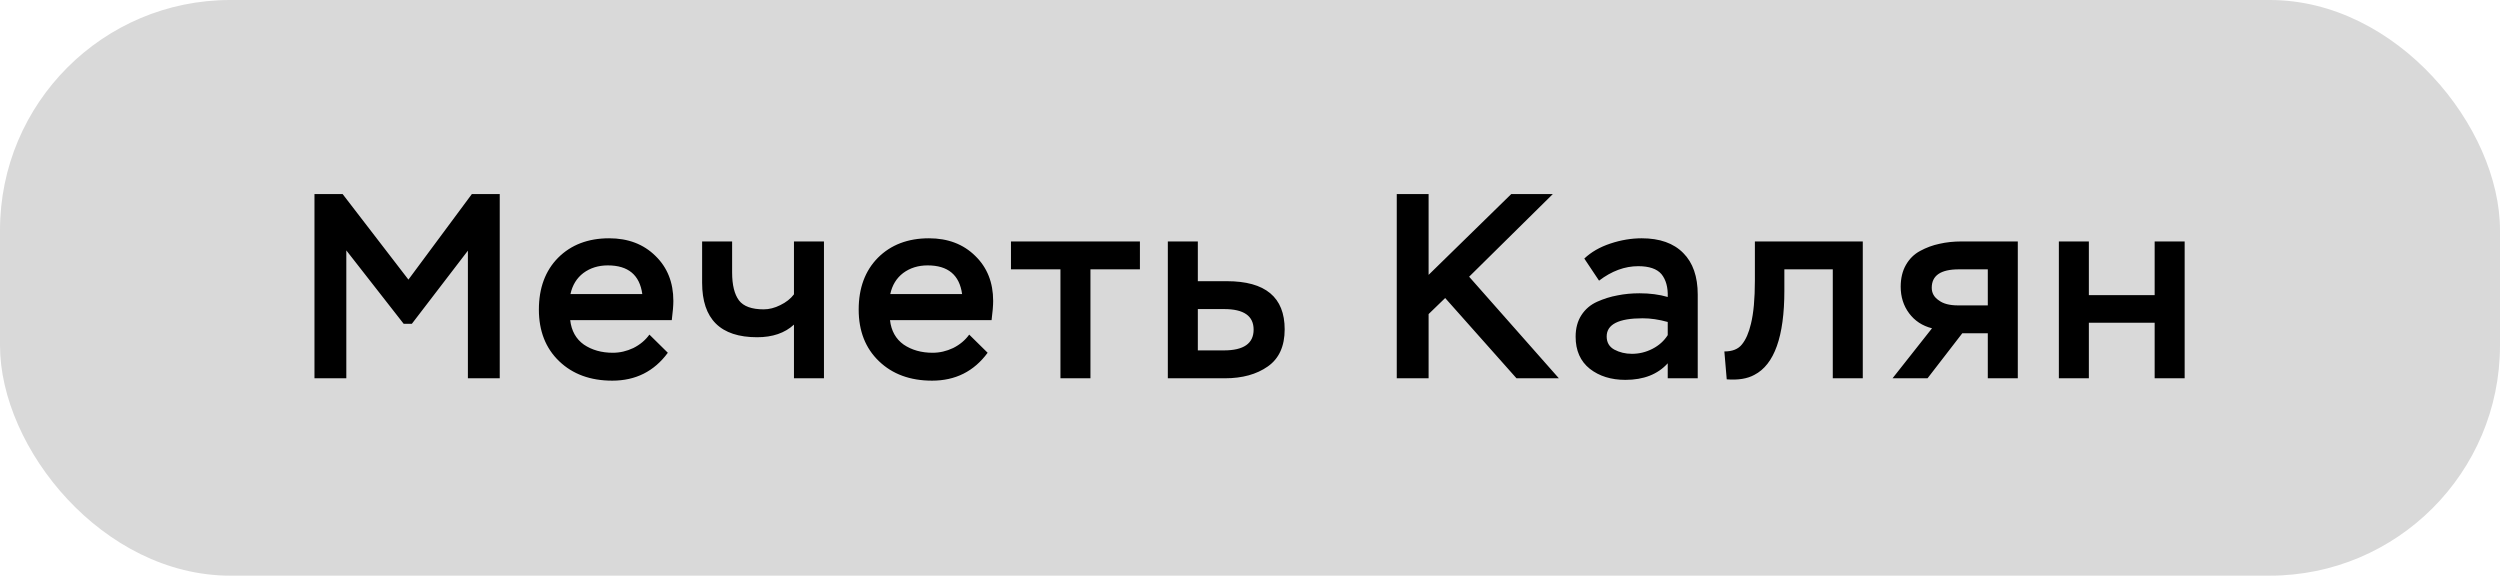
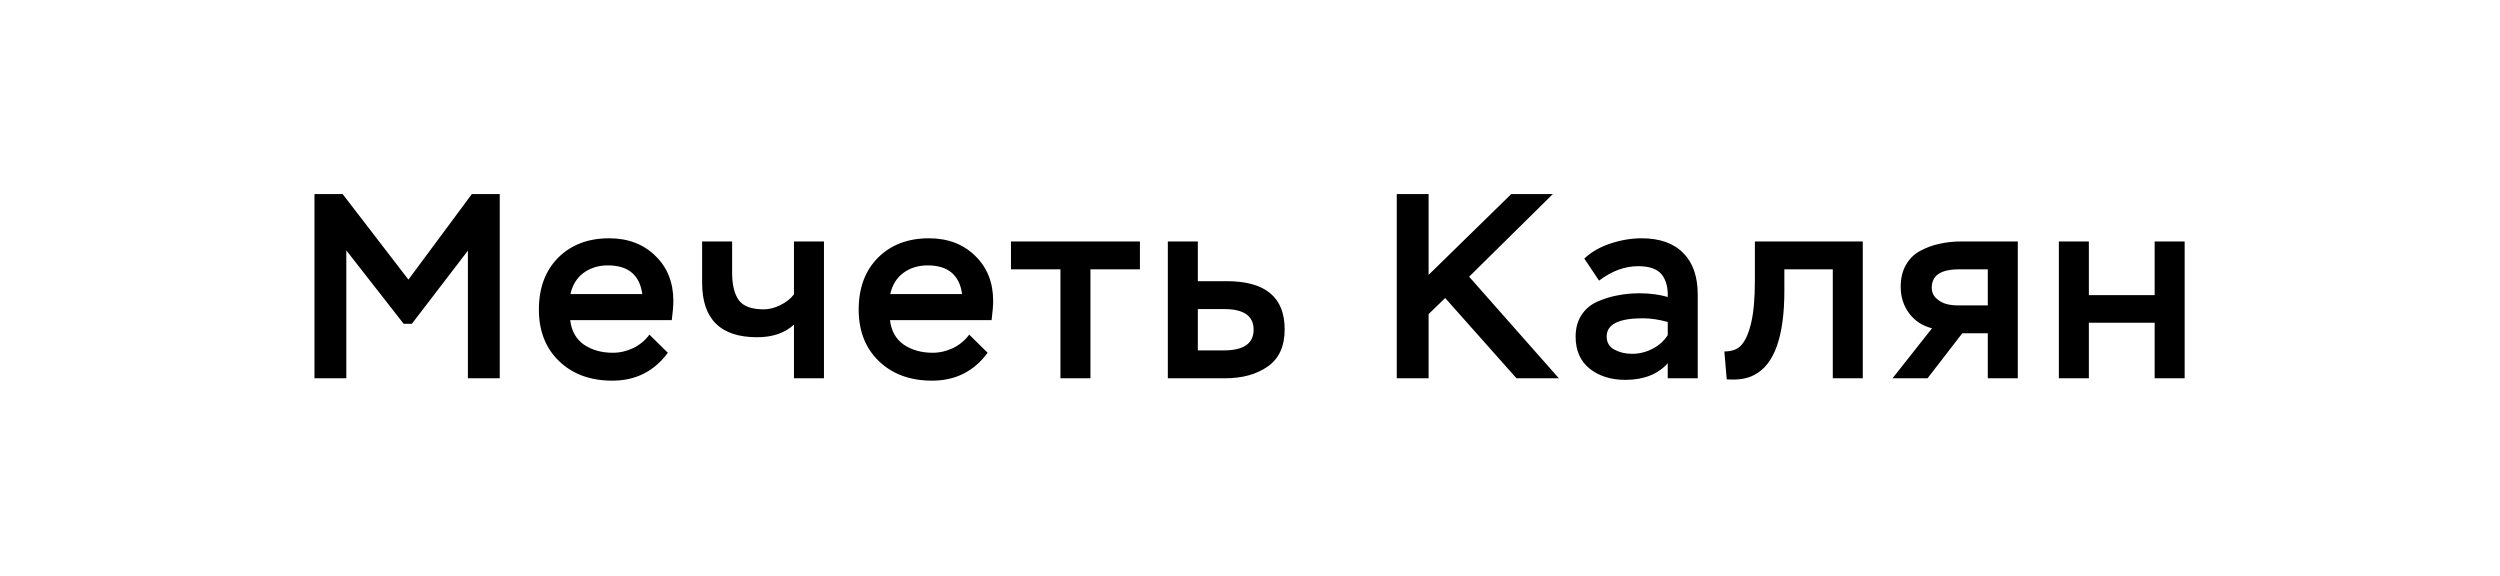
<svg xmlns="http://www.w3.org/2000/svg" width="152" height="35" viewBox="0 0 152 35" fill="none">
-   <rect width="152" height="35" rx="14" fill="#D9D9D9" />
  <path d="M21.056 23H19.12V11.8H20.832L24.832 17L28.688 11.8H30.384V23H28.448V15.24L25.04 19.688H24.544L21.056 15.224V23ZM39.484 20.344L40.604 21.448C39.772 22.579 38.647 23.144 37.228 23.144C35.895 23.144 34.817 22.749 33.996 21.96C33.175 21.171 32.764 20.125 32.764 18.824C32.764 17.512 33.153 16.461 33.932 15.672C34.721 14.883 35.756 14.488 37.036 14.488C38.188 14.488 39.127 14.845 39.852 15.56C40.577 16.264 40.94 17.176 40.94 18.296C40.94 18.573 40.908 18.963 40.844 19.464H34.668C34.743 20.115 35.02 20.611 35.5 20.952C35.991 21.283 36.577 21.448 37.26 21.448C37.687 21.448 38.103 21.352 38.508 21.16C38.913 20.957 39.239 20.685 39.484 20.344ZM36.956 16.136C36.38 16.136 35.884 16.291 35.468 16.6C35.063 16.909 34.801 17.336 34.684 17.88H39.052C38.892 16.717 38.193 16.136 36.956 16.136ZM48.273 14.68H50.097V23H48.273V19.736C47.719 20.248 46.972 20.504 46.033 20.504C43.804 20.504 42.689 19.4 42.689 17.192V14.68H44.513V16.568C44.513 17.325 44.652 17.891 44.929 18.264C45.207 18.627 45.708 18.808 46.433 18.808C46.764 18.808 47.1 18.723 47.441 18.552C47.793 18.381 48.071 18.163 48.273 17.896V14.68ZM58.928 20.344L60.048 21.448C59.216 22.579 58.09 23.144 56.672 23.144C55.338 23.144 54.261 22.749 53.44 21.96C52.618 21.171 52.208 20.125 52.208 18.824C52.208 17.512 52.597 16.461 53.376 15.672C54.165 14.883 55.2 14.488 56.48 14.488C57.632 14.488 58.57 14.845 59.296 15.56C60.021 16.264 60.384 17.176 60.384 18.296C60.384 18.573 60.352 18.963 60.288 19.464H54.112C54.186 20.115 54.464 20.611 54.944 20.952C55.434 21.283 56.021 21.448 56.704 21.448C57.13 21.448 57.546 21.352 57.952 21.16C58.357 20.957 58.682 20.685 58.928 20.344ZM56.4 16.136C55.824 16.136 55.328 16.291 54.912 16.6C54.506 16.909 54.245 17.336 54.128 17.88H58.496C58.336 16.717 57.637 16.136 56.4 16.136ZM64.475 16.376H61.467V14.68H69.307V16.376H66.299V23H64.475V16.376ZM74.476 23H71.004V14.68H72.828V17.096H74.588C76.935 17.096 78.108 18.072 78.108 20.024C78.108 21.048 77.767 21.8 77.084 22.28C76.402 22.76 75.532 23 74.476 23ZM74.428 18.792H72.828V21.304H74.412C75.618 21.304 76.22 20.883 76.22 20.04C76.22 19.208 75.623 18.792 74.428 18.792ZM86.859 23H84.923V11.8H86.859V16.712L91.883 11.8H94.411L89.323 16.824L94.779 23H92.203L87.867 18.12L86.859 19.096V23ZM97.222 17.064L96.326 15.72C96.742 15.325 97.27 15.021 97.91 14.808C98.55 14.595 99.185 14.488 99.814 14.488C100.913 14.488 101.755 14.787 102.342 15.384C102.929 15.971 103.222 16.813 103.222 17.912V23H101.398V22.088C100.79 22.76 99.931 23.096 98.822 23.096C97.958 23.096 97.238 22.872 96.662 22.424C96.086 21.965 95.798 21.315 95.798 20.472C95.798 19.96 95.915 19.523 96.15 19.16C96.385 18.797 96.705 18.525 97.11 18.344C97.516 18.163 97.926 18.035 98.342 17.96C98.758 17.875 99.206 17.832 99.686 17.832C100.315 17.832 100.886 17.907 101.398 18.056C101.419 17.469 101.291 17.005 101.014 16.664C100.737 16.344 100.267 16.184 99.606 16.184C98.785 16.184 97.99 16.477 97.222 17.064ZM99.222 21.512C99.659 21.512 100.075 21.411 100.47 21.208C100.865 21.005 101.174 20.728 101.398 20.376V19.576C100.865 19.427 100.358 19.352 99.878 19.352C98.417 19.352 97.686 19.72 97.686 20.456C97.686 20.819 97.841 21.085 98.15 21.256C98.47 21.427 98.828 21.512 99.222 21.512ZM113.257 23H111.433V16.376H108.489V17.672C108.489 20.456 107.881 22.163 106.665 22.792C106.238 23.027 105.678 23.117 104.985 23.064L104.841 21.368C105.332 21.368 105.689 21.224 105.913 20.936C106.148 20.648 106.329 20.232 106.457 19.688C106.617 19.048 106.697 18.168 106.697 17.048V14.68H113.257V23ZM119.258 14.68H122.682V23H120.858V20.264H119.306L117.194 23H115.066L117.466 19.96C116.88 19.811 116.416 19.507 116.074 19.048C115.733 18.589 115.562 18.051 115.562 17.432C115.562 16.92 115.669 16.477 115.882 16.104C116.096 15.731 116.384 15.448 116.746 15.256C117.12 15.053 117.509 14.909 117.914 14.824C118.33 14.728 118.778 14.68 119.258 14.68ZM117.45 17.496C117.45 17.816 117.594 18.072 117.882 18.264C118.149 18.467 118.538 18.568 119.05 18.568H120.858V16.376H119.098C118 16.376 117.45 16.749 117.45 17.496ZM132.827 23H131.003V19.624H127.003V23H125.179V14.68H127.003V17.944H131.003V14.68H132.827V23Z" fill="black" />
</svg>